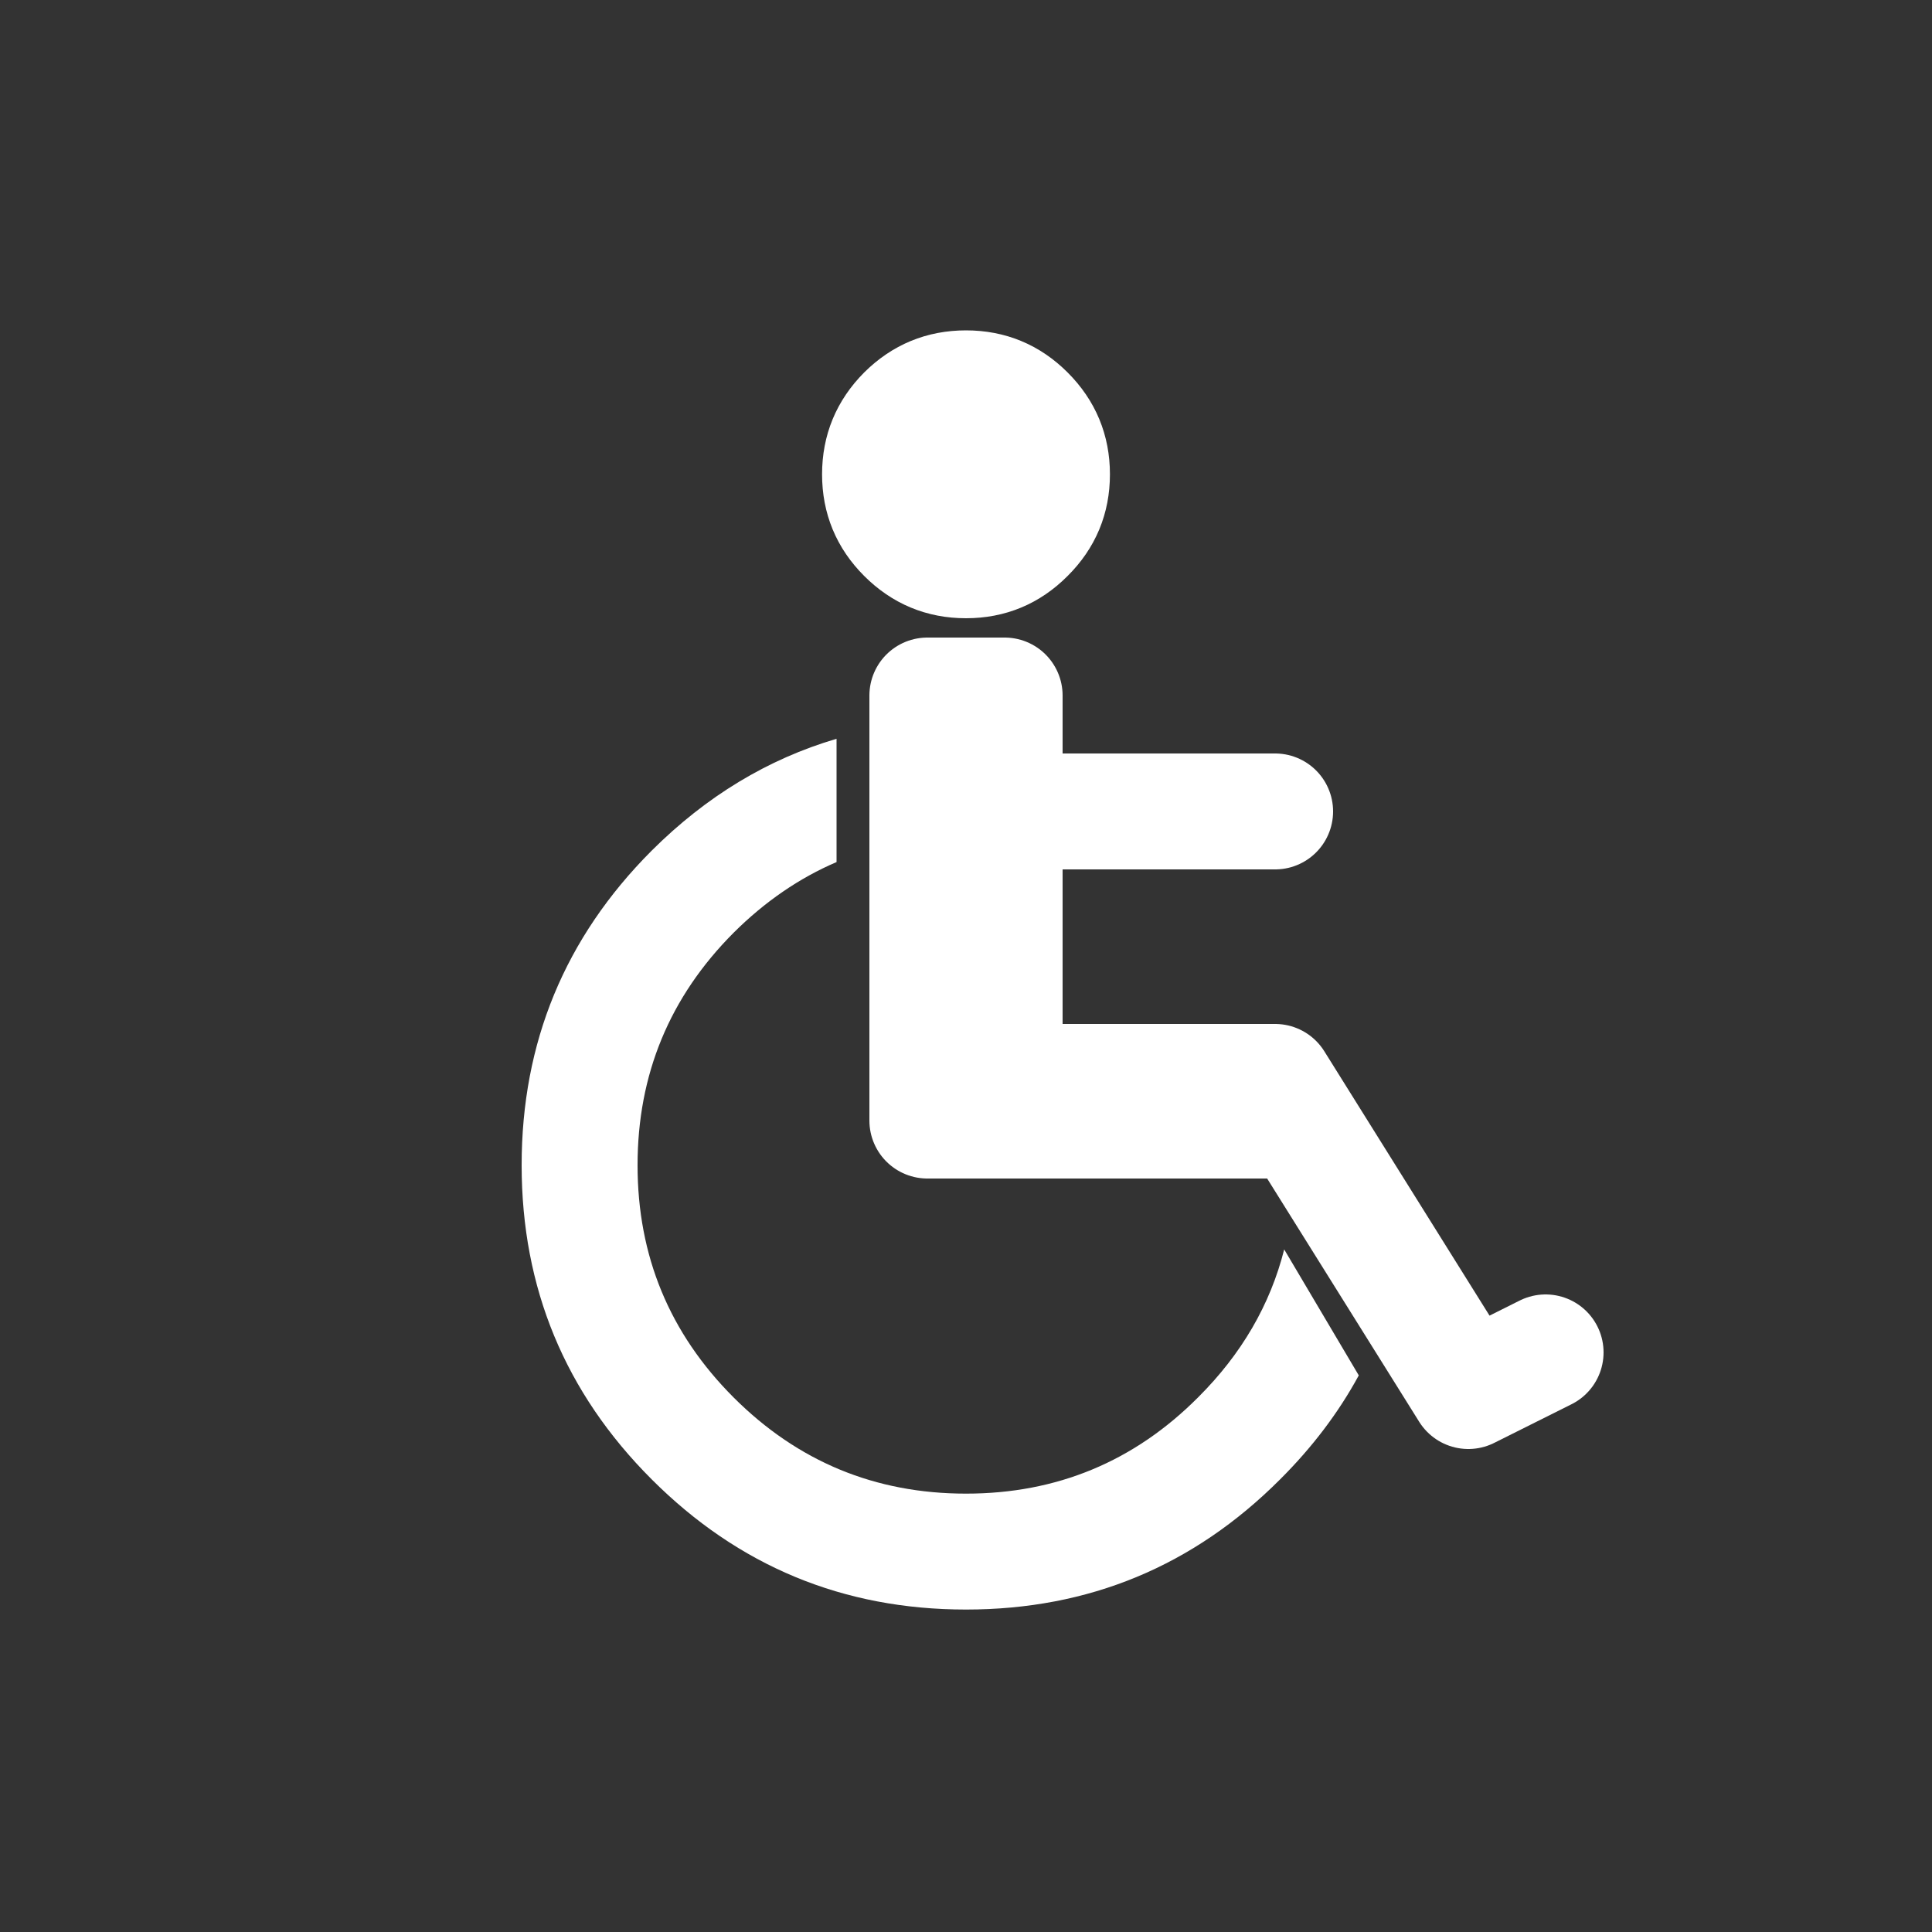
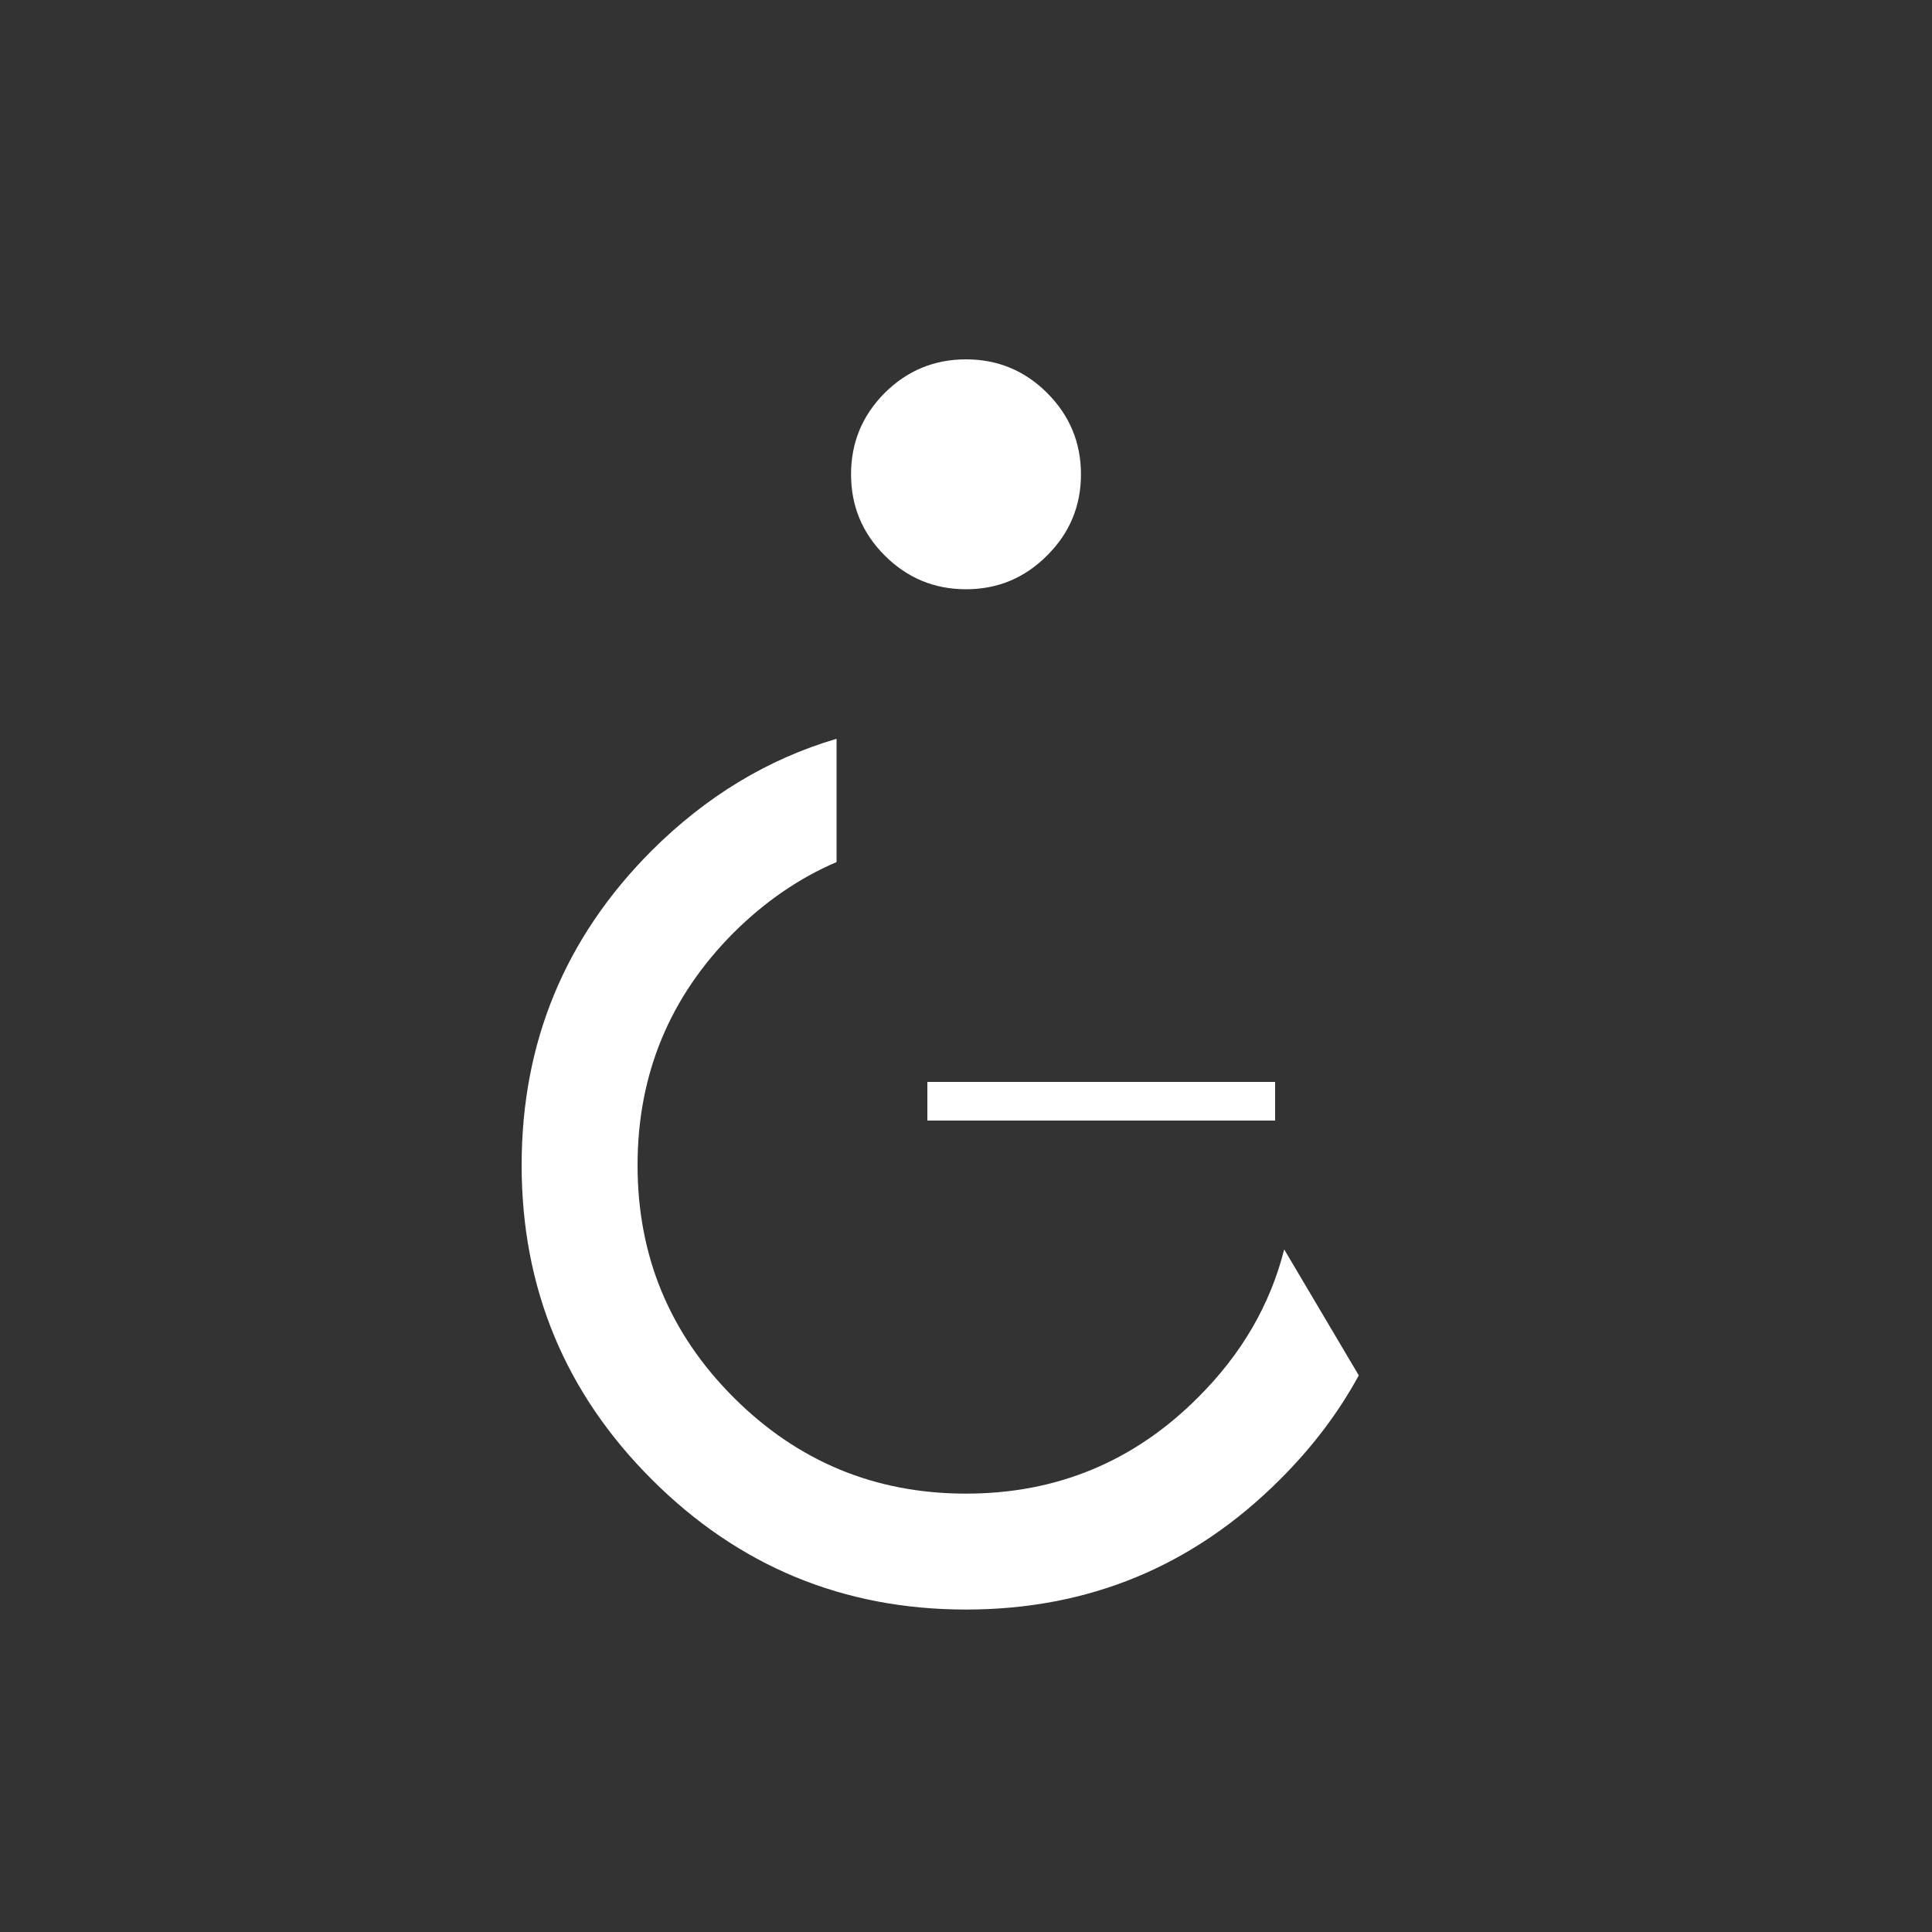
<svg xmlns="http://www.w3.org/2000/svg" xmlns:xlink="http://www.w3.org/1999/xlink" version="1.1" preserveAspectRatio="none" x="0px" y="0px" width="500px" height="500px" viewBox="0 0 500 500">
  <rect x="0" y="0" width="500" height="500" fill="#333333" stroke="none" />
  <defs>
    <g id="Layer3_0_FILL">
      <path fill="#FFFFFF" stroke="none" d=" M 331.3 382.85 L 331.3 382.85 Q 343.821 370.366 351.65 355.95 L 332.35 323.35 Q 326.91 344.847 310.1 361.6 L 310.05 361.65 Q 285.222 386.551 250 386.55 214.76 386.554 189.85 361.65 164.992 336.786 165 301.55 165.002 266.327 189.85 241.4 L 189.85 241.4 Q 201.97 229.331 216.5 223.1 L 216.5 191.2 Q 189.818 199.047 168.65 220.15 L 168.6 220.2 Q 134.998 253.89 135 301.55 135.008 349.215 168.65 382.85 202.339 416.546 250 416.55 297.661 416.548 331.3 382.85 M 330 290 L 330 280 260 280 240 280 240 290 330 290 M 228.95 101.7 Q 220.25 110.45 220.25 122.75 220.25 135.05 228.95 143.75 237.7 152.5 250 152.5 262.3 152.5 271 143.75 279.75 135.05 279.75 122.75 279.75 110.45 271 101.7 262.3 93 250 93 237.7 93 228.95 101.7 Z" />
    </g>
-     <path id="Layer3_0_1_STROKES" stroke="#FFFFFF" stroke-width="15" stroke-linejoin="round" stroke-linecap="round" fill="none" d=" M 279.75 122.75 Q 279.75 135.05 271 143.75 262.3 152.5 250 152.5 237.7 152.5 228.95 143.75 220.25 135.05 220.25 122.75 220.25 110.45 228.95 101.7 237.7 93 250 93 262.3 93 271 101.7 279.75 110.45 279.75 122.75 Z" />
-     <path id="Layer3_0_2_STROKES" stroke="#FFFFFF" stroke-width="30" stroke-linejoin="round" stroke-linecap="round" fill="none" d=" M 330 280 L 330 290 240 290 240 280 240 180 260 180 260 210 330 210 M 330 280 L 380 360 400 350 M 260 210 L 260 279.55 260 280 330 280 M 240 280 L 260 280" />
  </defs>
  <g transform="matrix( 1, 0, 0, 1, 0,0) ">
    <use xlink:href="#Layer3_0_FILL" />
    <use xlink:href="#Layer3_0_1_STROKES" />
    <use xlink:href="#Layer3_0_2_STROKES" />
  </g>
</svg>